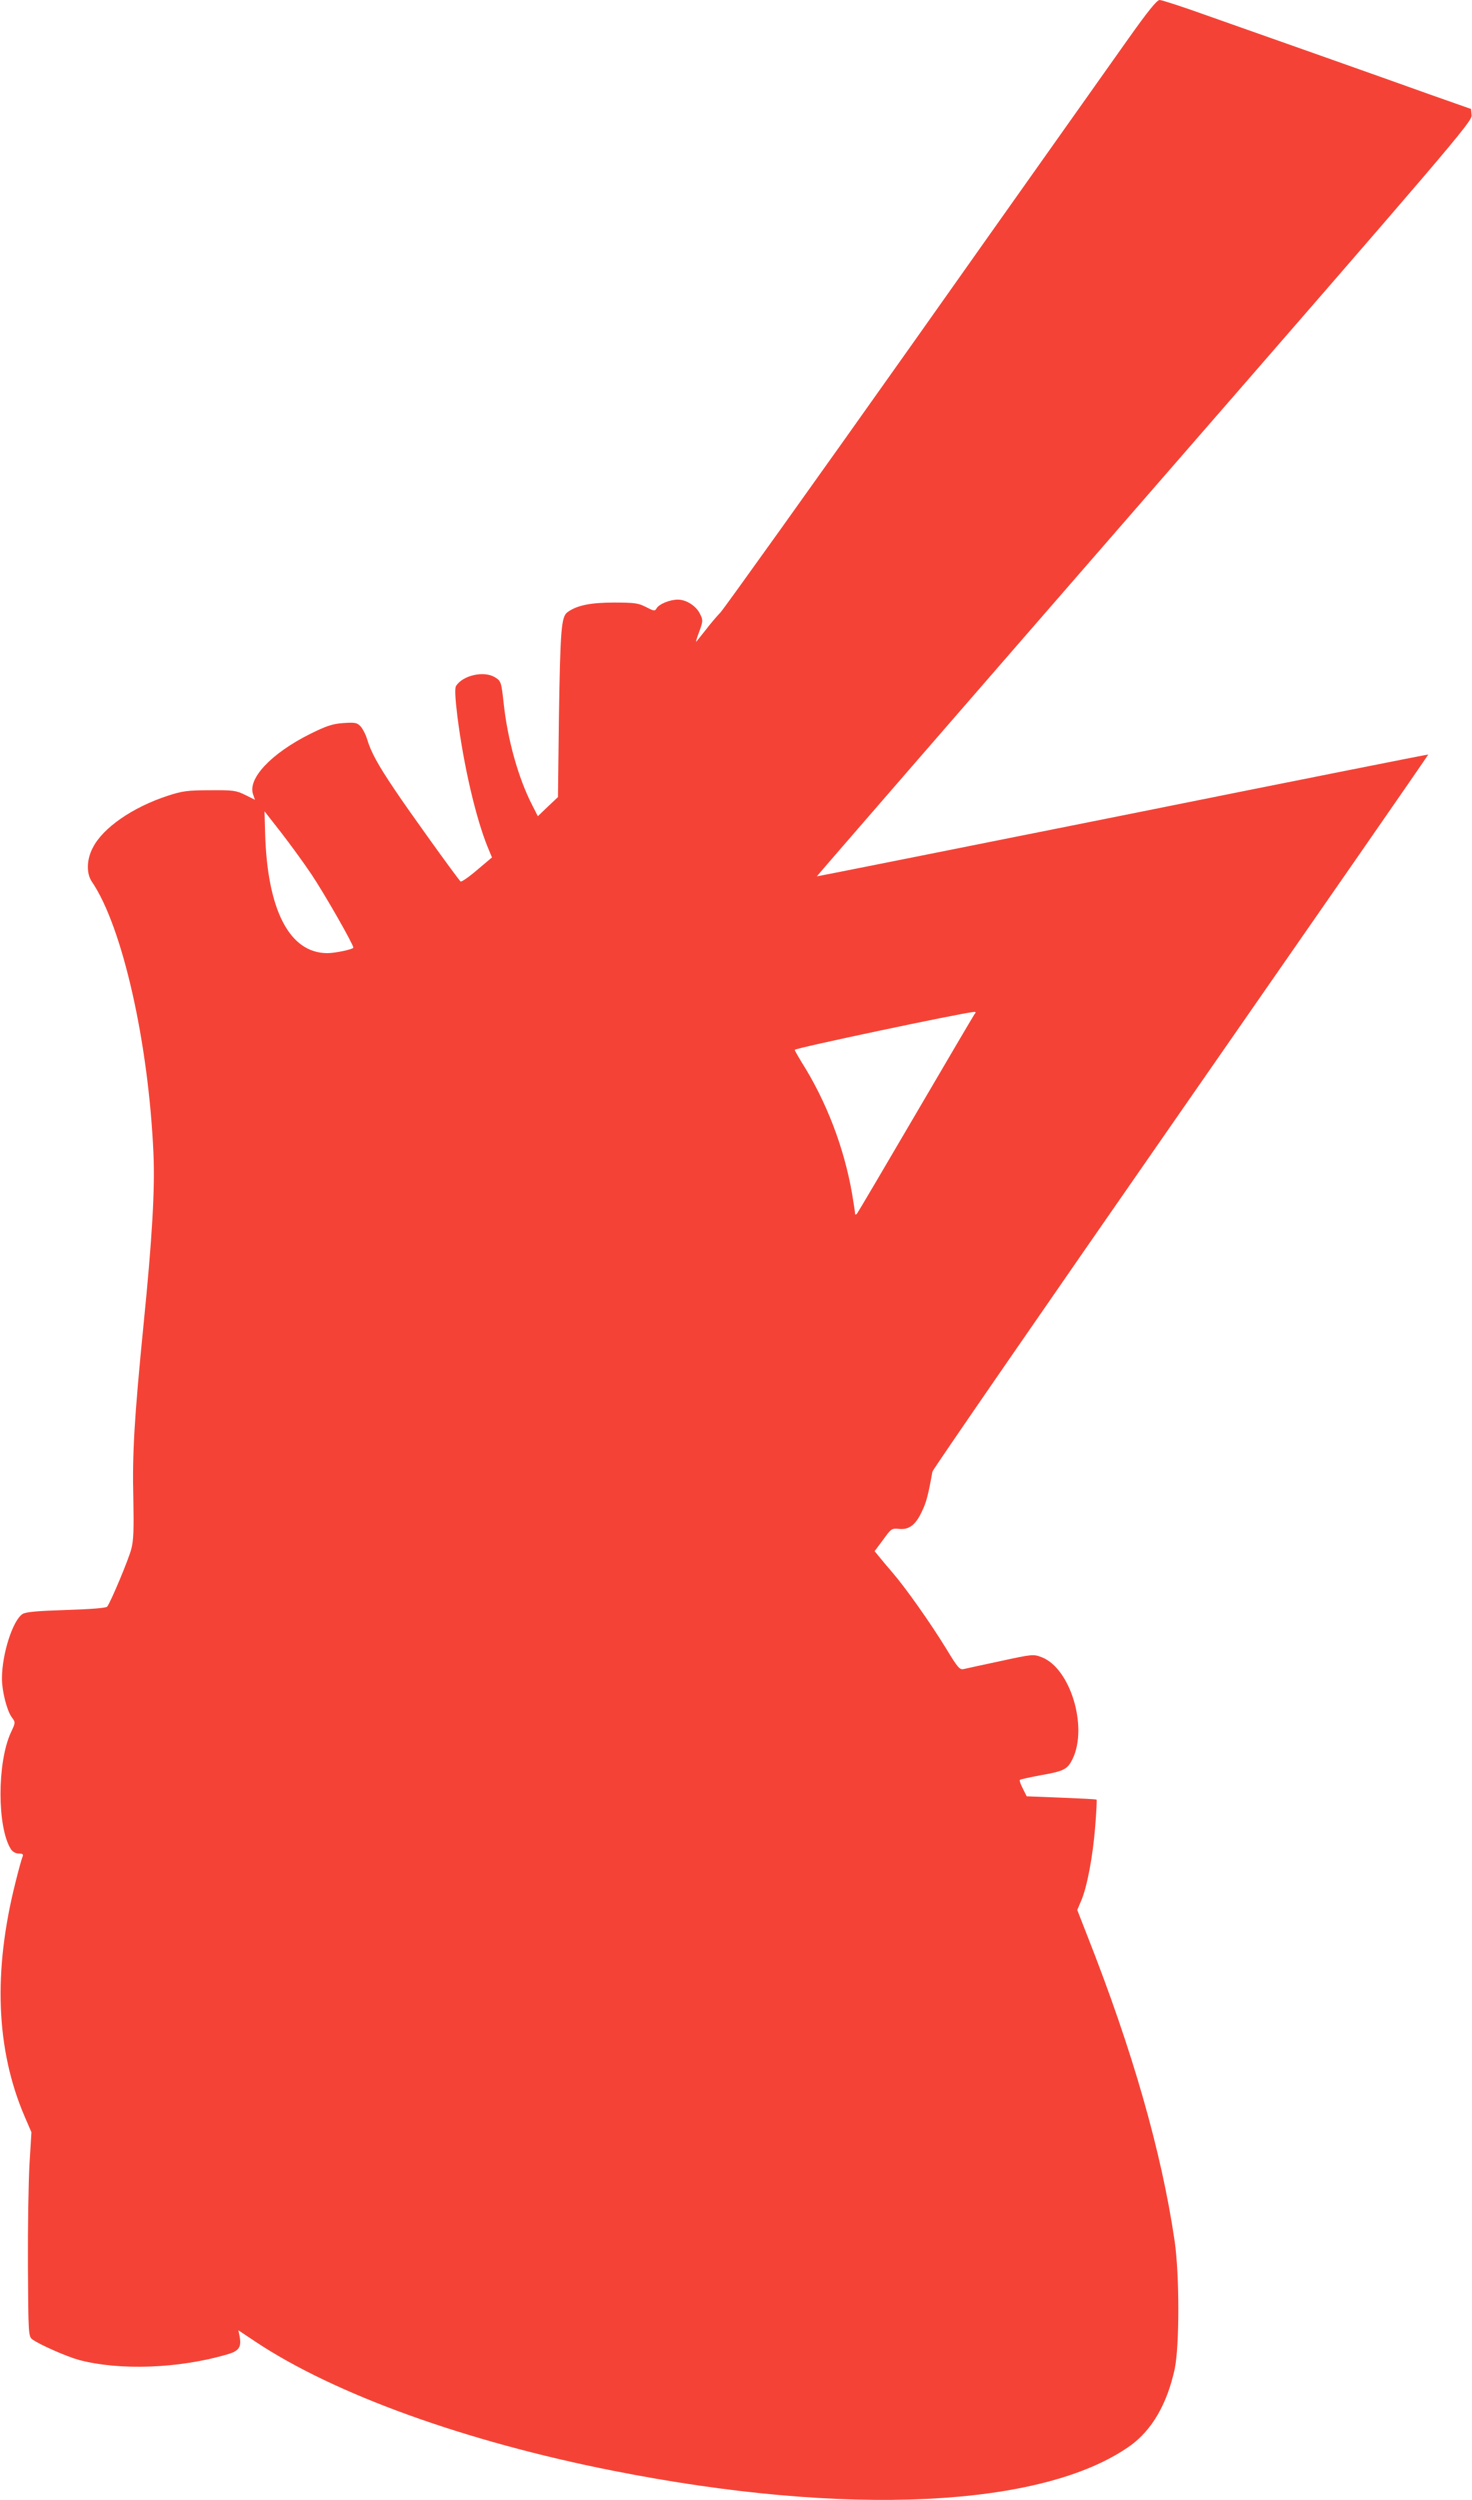
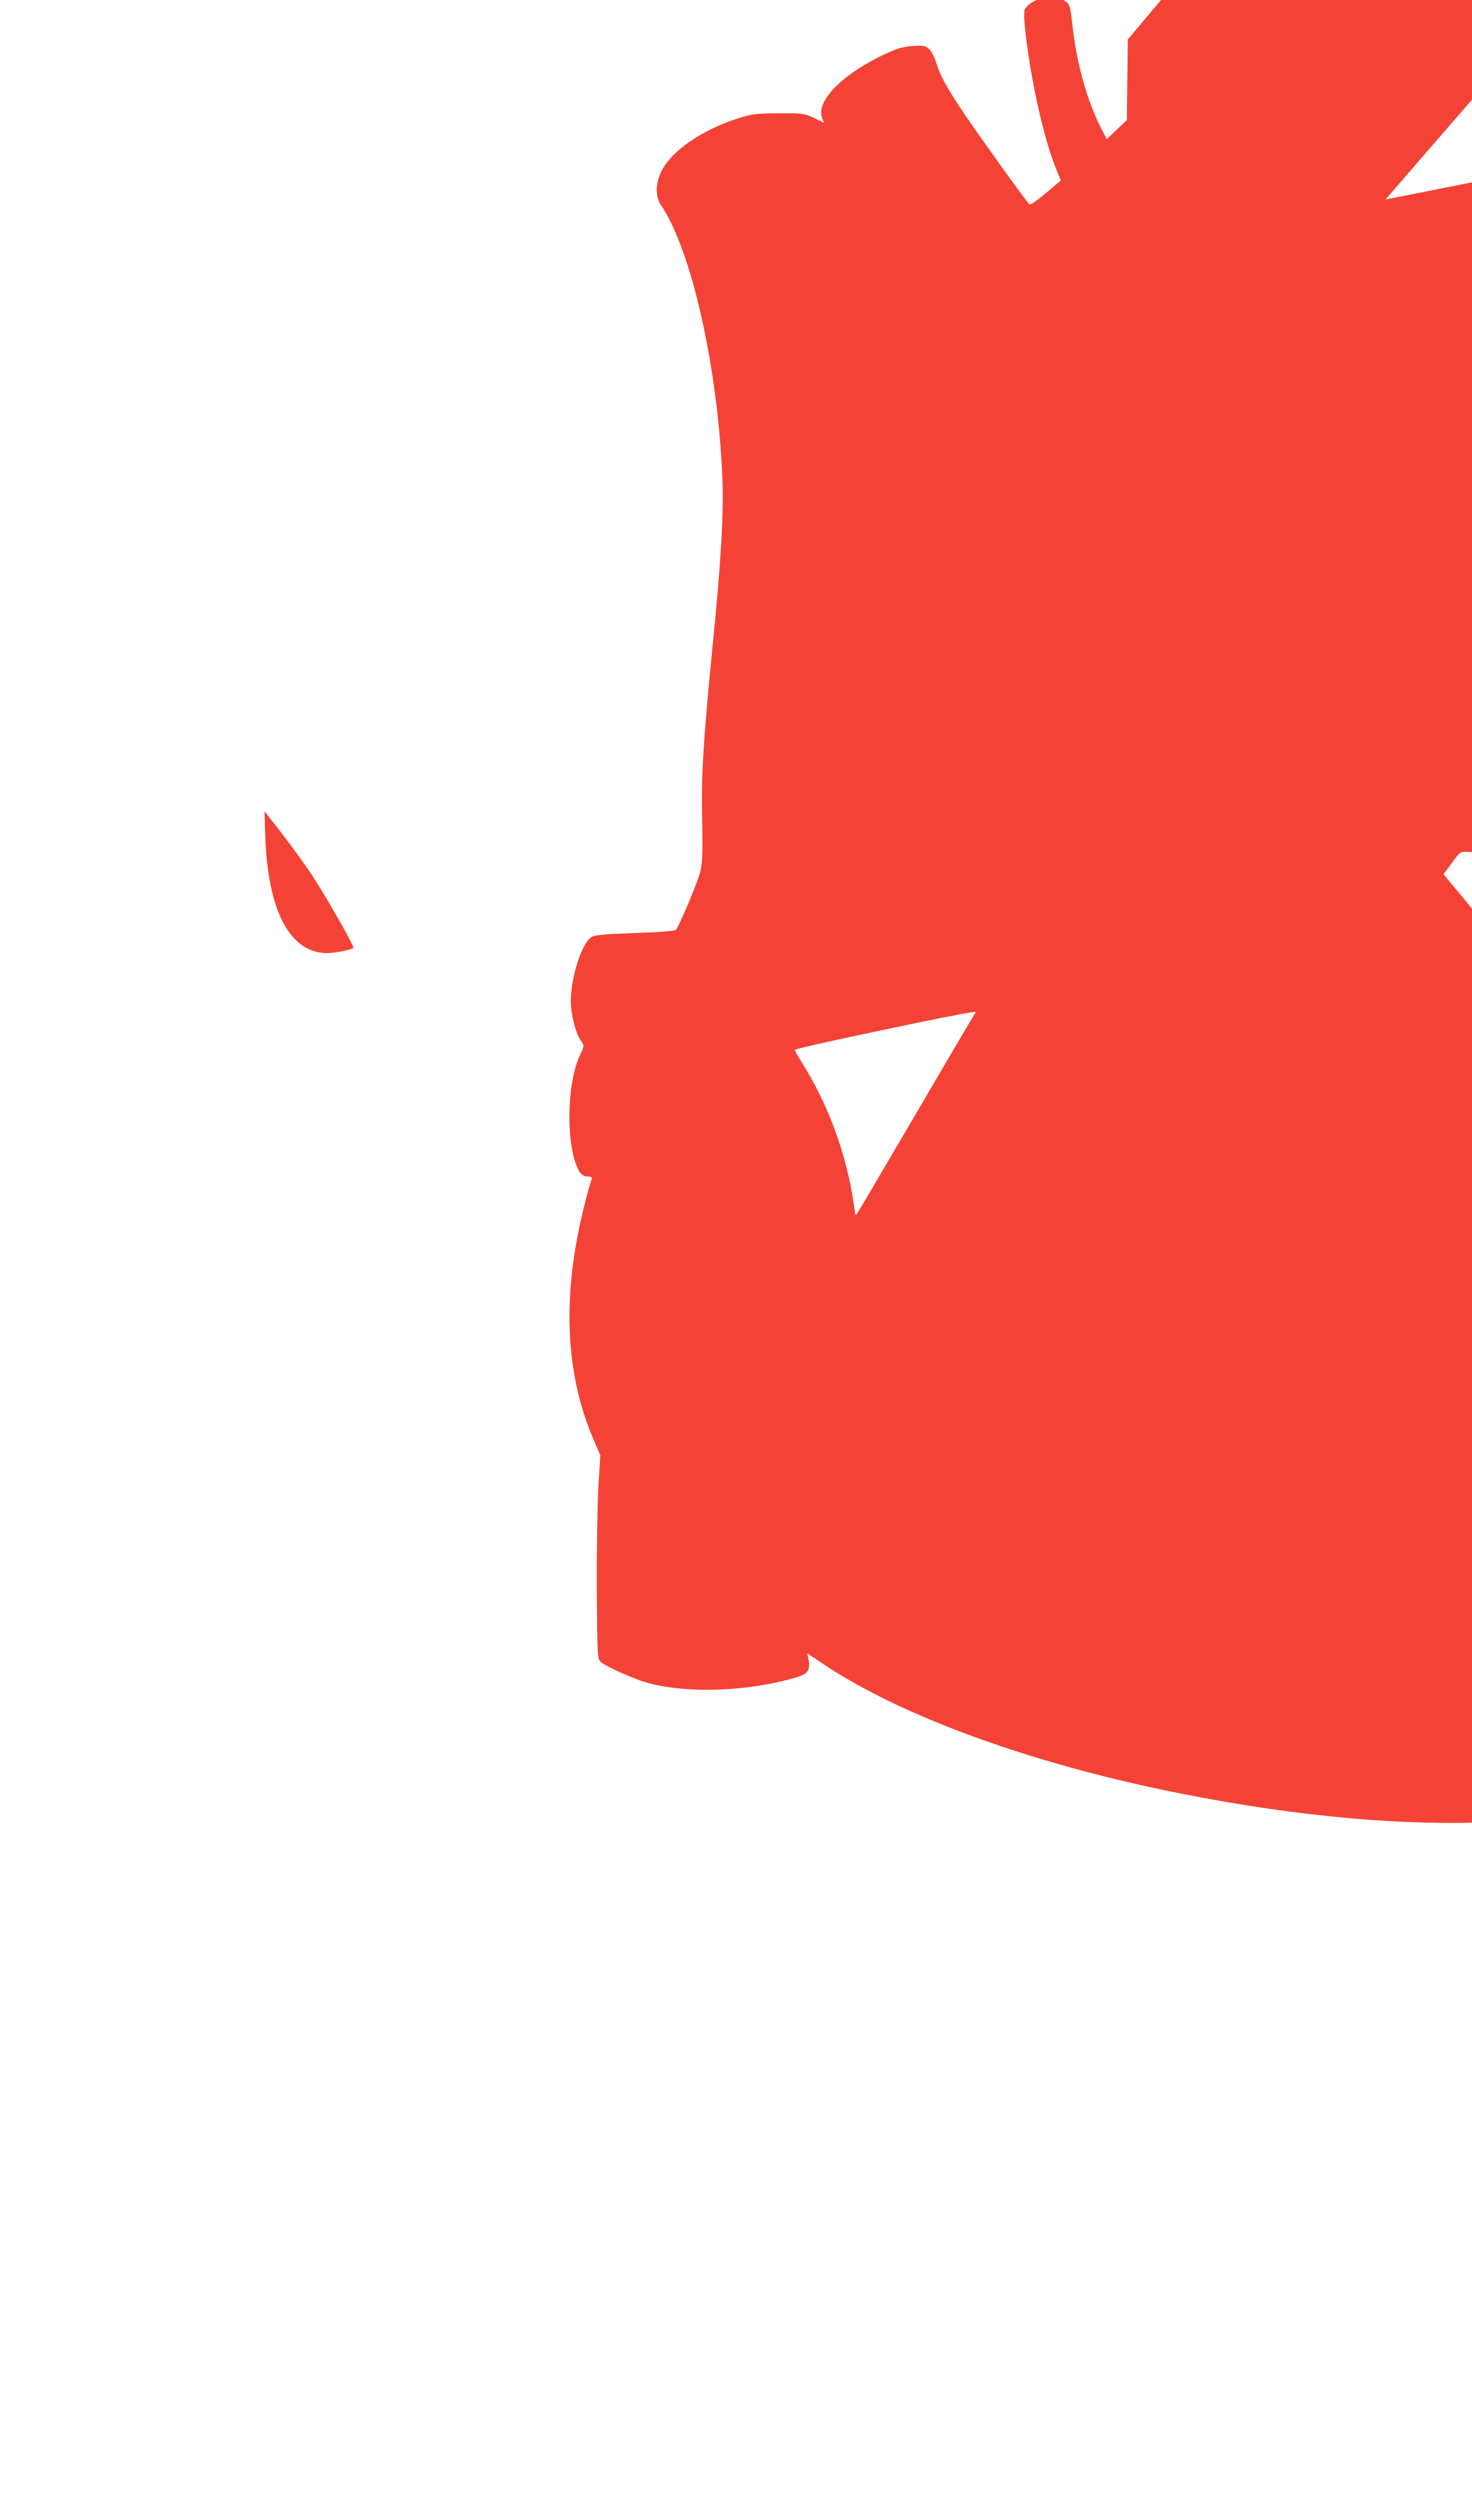
<svg xmlns="http://www.w3.org/2000/svg" version="1.0" width="754pt" height="1280pt" viewBox="0 0 754 1280" preserveAspectRatio="xMidYMid meet">
  <g transform="translate(0,1280) scale(0.1,-0.1)" fill="#f44336" stroke="none">
-     <path d="M5777 12598 c-79 -112 -573 -808 -1096 -1548 -524 -740 -970 -1363 -990 -1385 -21 -22 -55 -62 -76 -90 -22 -27 -43 -54 -48 -60 -4 -5 1 16 14 49 20 55 21 61 5 92 -19 41 -70 74 -114 74 -41 0 -97 -23 -109 -45 -9 -15 -13 -14 -54 7 -39 20 -58 23 -164 23 -122 0 -192 -15 -239 -50 -31 -23 -36 -91 -43 -533 l-5 -413 -52 -49 -51 -49 -29 57 c-71 138 -126 335 -146 521 -12 110 -14 114 -44 133 -56 35 -165 11 -200 -44 -7 -12 -5 -58 7 -157 32 -251 94 -518 155 -668 l22 -53 -77 -65 c-42 -36 -80 -62 -84 -58 -23 25 -269 367 -336 468 -88 130 -124 197 -143 262 -7 23 -22 52 -33 64 -18 19 -28 21 -88 17 -56 -4 -86 -14 -171 -56 -200 -100 -322 -230 -291 -311 l9 -26 -50 25 c-47 23 -61 25 -181 24 -114 0 -141 -4 -215 -28 -181 -59 -334 -165 -385 -267 -32 -61 -33 -132 -4 -174 156 -229 290 -822 315 -1390 8 -184 -6 -431 -51 -880 -47 -475 -58 -659 -52 -890 3 -154 1 -212 -10 -254 -13 -53 -106 -274 -124 -297 -6 -7 -84 -13 -210 -17 -154 -5 -207 -10 -224 -21 -50 -33 -105 -205 -105 -330 0 -65 25 -163 50 -198 20 -27 20 -27 -5 -80 -70 -154 -70 -484 1 -596 9 -13 24 -22 40 -22 21 0 25 -4 19 -18 -4 -9 -20 -66 -35 -127 -116 -458 -101 -858 46 -1201 l35 -81 -10 -164 c-5 -90 -9 -325 -8 -522 2 -346 3 -359 22 -374 34 -26 177 -89 240 -106 208 -55 510 -44 757 28 63 18 76 37 65 95 l-6 29 87 -58 c404 -269 1077 -512 1832 -661 1199 -238 2202 -189 2648 127 112 80 190 214 229 393 25 118 25 482 0 655 -67 457 -215 975 -449 1568 l-50 128 20 47 c30 69 60 227 72 381 6 73 9 135 7 137 -1 2 -83 6 -181 10 l-177 7 -20 40 c-11 21 -18 41 -15 44 3 3 54 14 113 25 114 20 132 30 158 84 78 165 -13 463 -159 519 -42 16 -47 16 -208 -19 -90 -19 -176 -38 -189 -41 -23 -6 -31 3 -93 105 -79 129 -208 312 -275 389 -25 29 -56 66 -68 81 l-23 28 44 59 c41 57 44 59 82 55 51 -5 85 21 117 91 22 45 32 84 53 202 2 11 575 841 1273 1845 698 1004 1269 1826 1267 1827 -1 1 -706 -139 -1566 -312 -861 -172 -1566 -313 -1566 -312 -1 1 754 871 1677 1932 1575 1810 1679 1932 1677 1964 l-3 33 -210 74 c-115 41 -367 131 -560 199 -192 68 -453 160 -578 204 -125 45 -236 81 -247 81 -14 0 -61 -58 -163 -202z m-4182 -4274 c67 -100 215 -359 215 -376 0 -8 -92 -28 -133 -28 -194 0 -308 220 -319 615 l-3 111 83 -106 c45 -58 116 -155 157 -216z m3397 -716 c-5 -7 -141 -238 -302 -513 -161 -275 -296 -504 -301 -510 -6 -5 -9 -5 -9 2 0 6 -7 50 -15 99 -41 238 -132 476 -261 679 -17 28 -32 54 -33 60 -2 8 860 190 918 194 9 1 11 -3 3 -11z" />
+     <path d="M5777 12598 l-5 -413 -52 -49 -51 -49 -29 57 c-71 138 -126 335 -146 521 -12 110 -14 114 -44 133 -56 35 -165 11 -200 -44 -7 -12 -5 -58 7 -157 32 -251 94 -518 155 -668 l22 -53 -77 -65 c-42 -36 -80 -62 -84 -58 -23 25 -269 367 -336 468 -88 130 -124 197 -143 262 -7 23 -22 52 -33 64 -18 19 -28 21 -88 17 -56 -4 -86 -14 -171 -56 -200 -100 -322 -230 -291 -311 l9 -26 -50 25 c-47 23 -61 25 -181 24 -114 0 -141 -4 -215 -28 -181 -59 -334 -165 -385 -267 -32 -61 -33 -132 -4 -174 156 -229 290 -822 315 -1390 8 -184 -6 -431 -51 -880 -47 -475 -58 -659 -52 -890 3 -154 1 -212 -10 -254 -13 -53 -106 -274 -124 -297 -6 -7 -84 -13 -210 -17 -154 -5 -207 -10 -224 -21 -50 -33 -105 -205 -105 -330 0 -65 25 -163 50 -198 20 -27 20 -27 -5 -80 -70 -154 -70 -484 1 -596 9 -13 24 -22 40 -22 21 0 25 -4 19 -18 -4 -9 -20 -66 -35 -127 -116 -458 -101 -858 46 -1201 l35 -81 -10 -164 c-5 -90 -9 -325 -8 -522 2 -346 3 -359 22 -374 34 -26 177 -89 240 -106 208 -55 510 -44 757 28 63 18 76 37 65 95 l-6 29 87 -58 c404 -269 1077 -512 1832 -661 1199 -238 2202 -189 2648 127 112 80 190 214 229 393 25 118 25 482 0 655 -67 457 -215 975 -449 1568 l-50 128 20 47 c30 69 60 227 72 381 6 73 9 135 7 137 -1 2 -83 6 -181 10 l-177 7 -20 40 c-11 21 -18 41 -15 44 3 3 54 14 113 25 114 20 132 30 158 84 78 165 -13 463 -159 519 -42 16 -47 16 -208 -19 -90 -19 -176 -38 -189 -41 -23 -6 -31 3 -93 105 -79 129 -208 312 -275 389 -25 29 -56 66 -68 81 l-23 28 44 59 c41 57 44 59 82 55 51 -5 85 21 117 91 22 45 32 84 53 202 2 11 575 841 1273 1845 698 1004 1269 1826 1267 1827 -1 1 -706 -139 -1566 -312 -861 -172 -1566 -313 -1566 -312 -1 1 754 871 1677 1932 1575 1810 1679 1932 1677 1964 l-3 33 -210 74 c-115 41 -367 131 -560 199 -192 68 -453 160 -578 204 -125 45 -236 81 -247 81 -14 0 -61 -58 -163 -202z m-4182 -4274 c67 -100 215 -359 215 -376 0 -8 -92 -28 -133 -28 -194 0 -308 220 -319 615 l-3 111 83 -106 c45 -58 116 -155 157 -216z m3397 -716 c-5 -7 -141 -238 -302 -513 -161 -275 -296 -504 -301 -510 -6 -5 -9 -5 -9 2 0 6 -7 50 -15 99 -41 238 -132 476 -261 679 -17 28 -32 54 -33 60 -2 8 860 190 918 194 9 1 11 -3 3 -11z" />
  </g>
</svg>